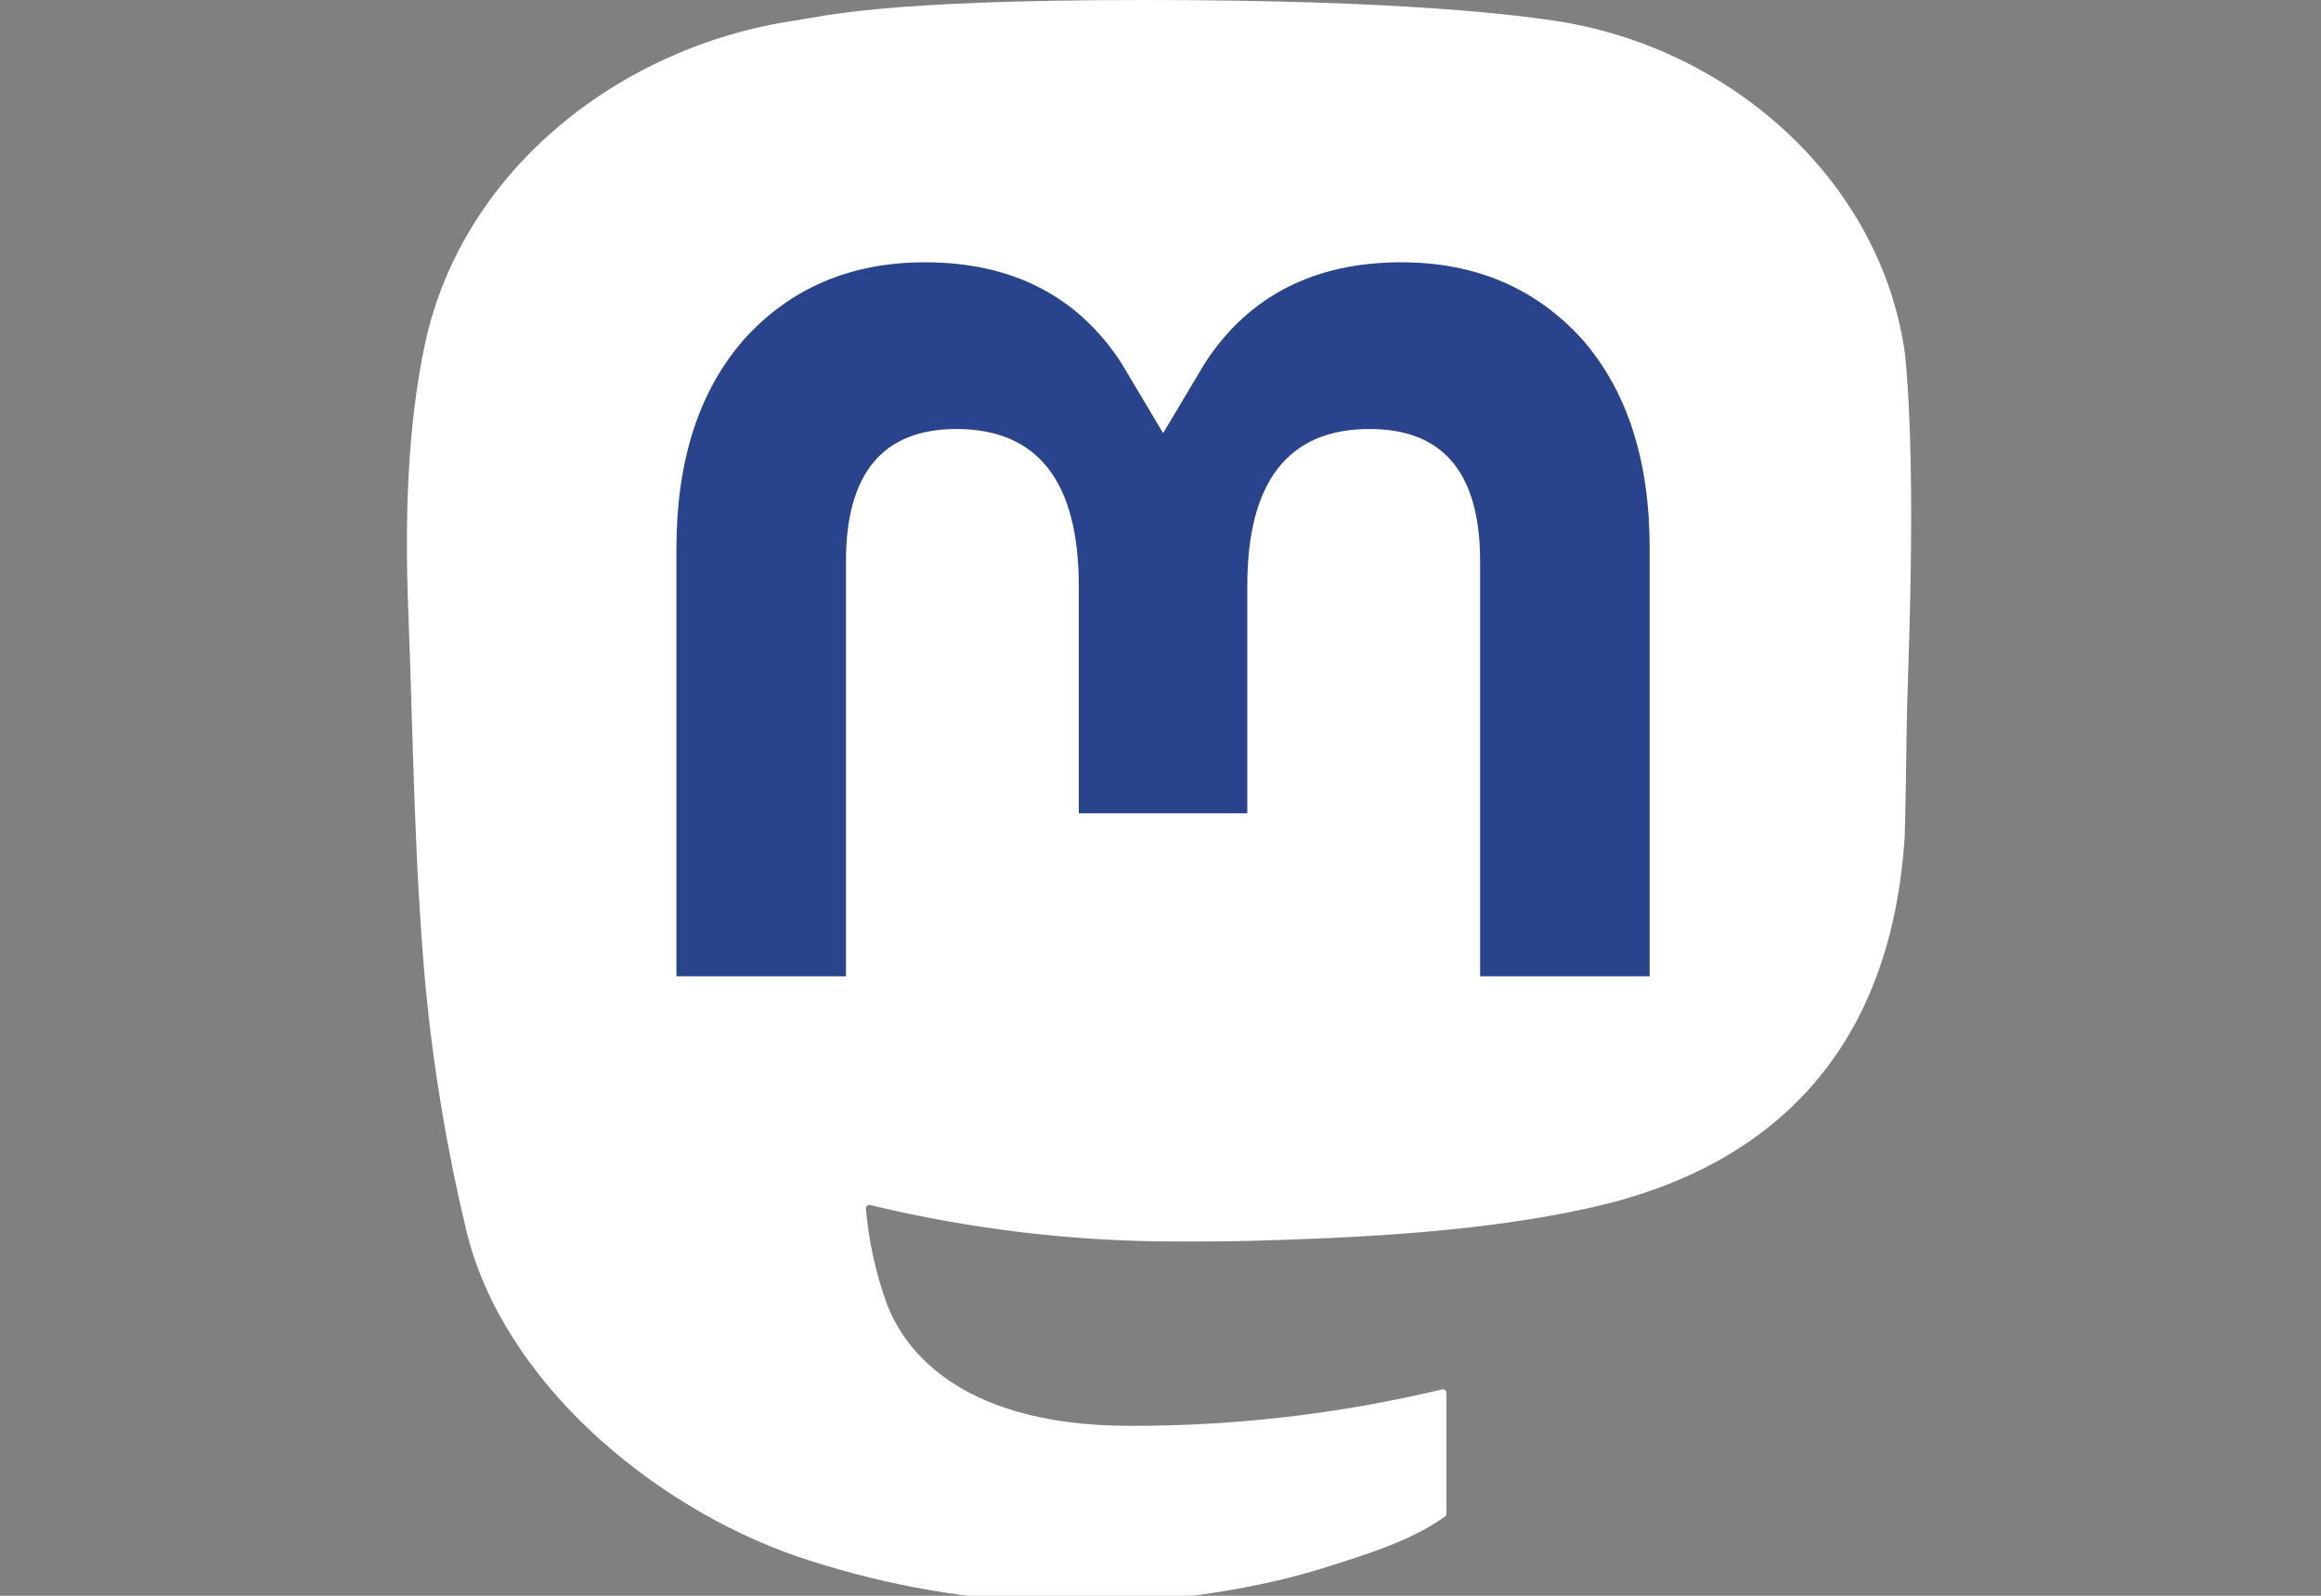
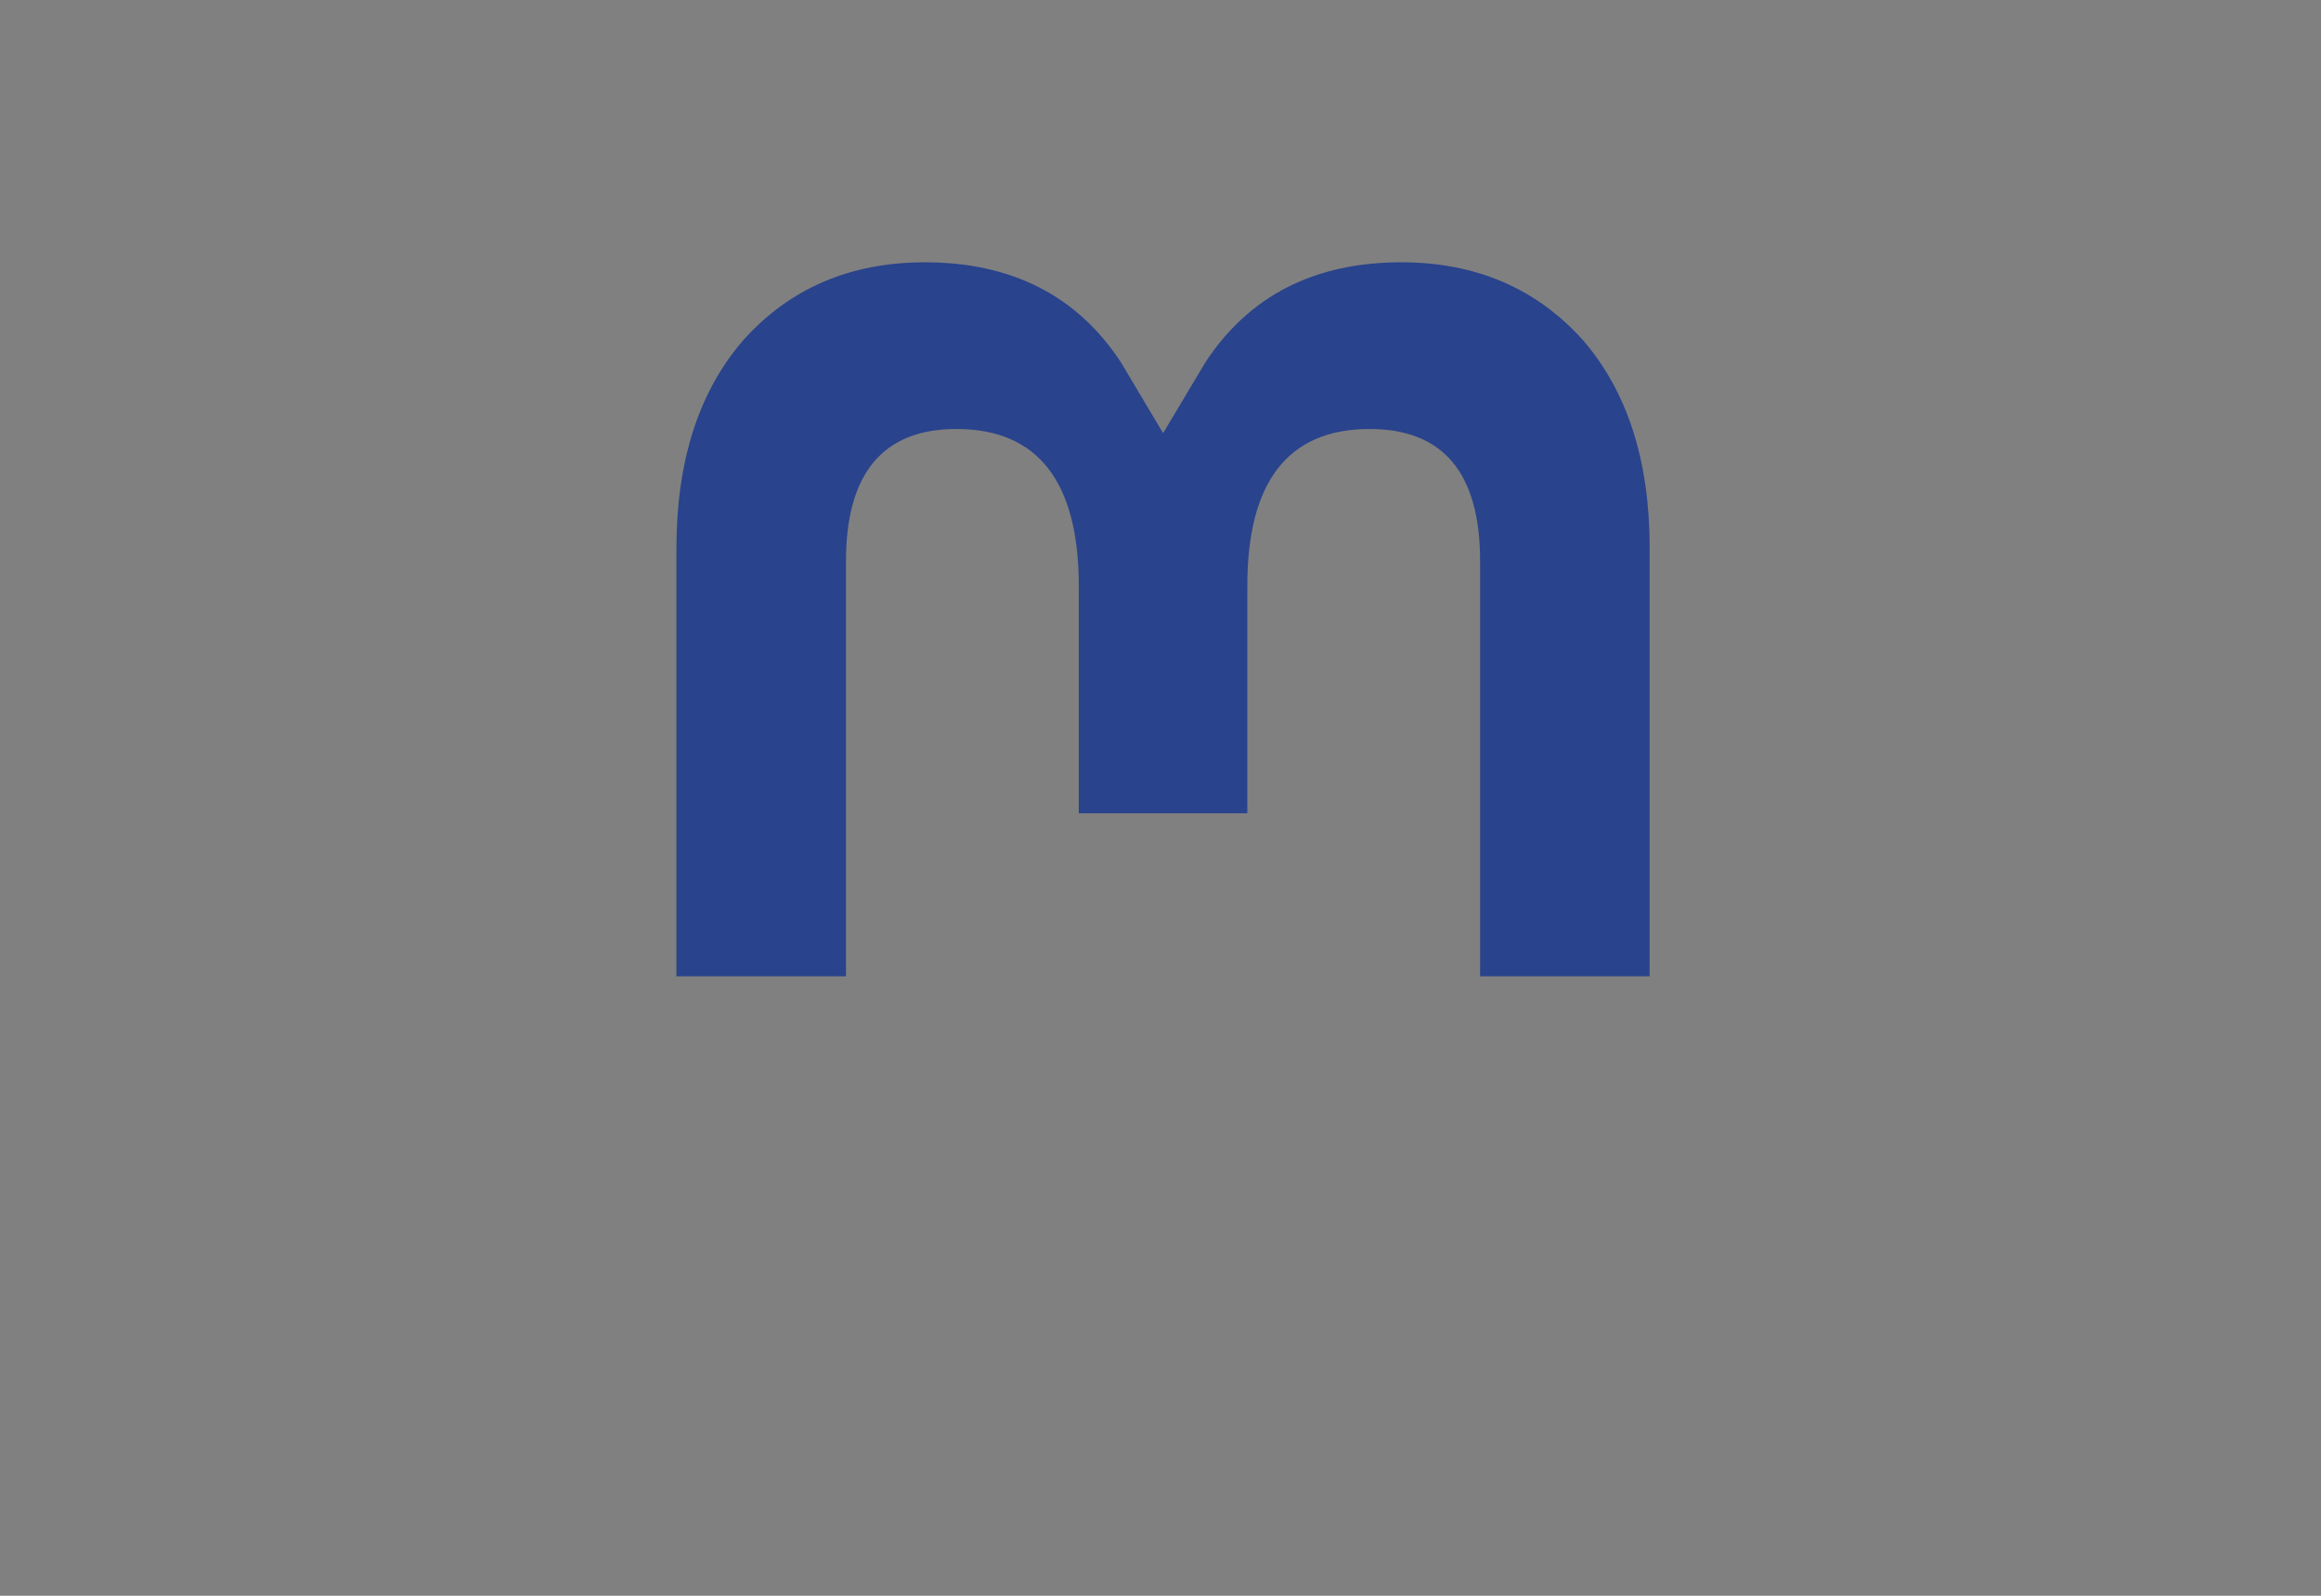
<svg xmlns="http://www.w3.org/2000/svg" xmlns:ns1="http://sodipodi.sourceforge.net/DTD/sodipodi-0.dtd" xmlns:ns2="http://www.inkscape.org/namespaces/inkscape" width="32" height="22" viewBox="-16.5 0 94.118 64.706" fill="none" version="1.1" id="svg13" ns1:docname="icon_soc-mastodon_white.svg" ns2:version="1.2.1 (9c6d41e410, 2022-07-14)">
  <rect x="-16.5" y="0" width="94.118" height="64.706" fill="#808080" stroke="none" />
  <ns1:namedview id="namedview15" pagecolor="#ffffff" bordercolor="#666666" borderopacity="1.0" ns2:showpageshadow="2" ns2:pageopacity="0.0" ns2:pagecheckerboard="0" ns2:deskcolor="#d1d1d1" showgrid="false" ns2:zoom="11.430769" ns2:cx="14.609691" ns2:cy="32.587484" ns2:window-width="1381" ns2:window-height="930" ns2:window-x="1286" ns2:window-y="200" ns2:window-maximized="0" ns2:current-layer="svg13" />
-   <path d="M 60.754,14.39 C 59.814,7.406 53.727,1.903 46.512,0.836 45.294,0.656 40.682,0 29.997,0 H 29.918 C 19.23,0 16.937,0.656 15.72,0.836 8.705,1.873 2.299,6.819 0.745,13.885 -0.003,17.365 -0.083,21.224 0.056,24.763 0.254,29.838 0.293,34.905 0.753,39.96 c 0.319,3.358 0.875,6.689 1.664,9.968 1.477,6.056 7.458,11.096 13.317,13.152 6.273,2.144 13.02,2.5 19.484,1.028 0.711,-0.165 1.413,-0.357 2.107,-0.576 1.572,-0.499 3.413,-1.058 4.766,-2.038 0.019,-0.014 0.034,-0.032 0.044,-0.052 0.011,-0.021 0.017,-0.043 0.018,-0.066 v -4.898 c -4e-4,-0.022 -0.005,-0.043 -0.015,-0.062 -0.01,-0.019 -0.023,-0.036 -0.04,-0.05 -0.017,-0.013 -0.037,-0.023 -0.058,-0.027 -0.021,-0.005 -0.043,-0.005 -0.064,2e-4 -4.142,0.989 -8.386,1.485 -12.644,1.477 -7.328,0 -9.299,-3.477 -9.863,-4.925 -0.454,-1.251 -0.742,-2.556 -0.857,-3.882 -0.001,-0.022 0.003,-0.044 0.012,-0.065 0.009,-0.02 0.023,-0.038 0.04,-0.052 0.017,-0.014 0.038,-0.024 0.059,-0.029 0.022,-0.005 0.044,-0.004 0.066,0.001 4.072,0.982 8.247,1.478 12.437,1.477 1.008,0 2.012,0 3.02,-0.027 4.213,-0.118 8.655,-0.334 12.8,-1.143 0.103,-0.021 0.207,-0.038 0.295,-0.065 6.539,-1.256 12.762,-5.197 13.394,-15.176 0.024,-0.393 0.083,-4.115 0.083,-4.523 0.003,-1.386 0.446,-9.829 -0.065,-15.017 z" fill="url(#paint0_linear_89_8)" id="path2" style="fill:#ffffff" />
  <path d="M 50.394,22.237 V 39.588 H 43.519 V 22.748 c 0,-3.545 -1.477,-5.353 -4.482,-5.353 -3.304,0 -4.958,2.139 -4.958,6.364 v 9.217 h -6.834 v -9.217 c 0,-4.225 -1.658,-6.364 -4.961,-6.364 -2.987,0 -4.479,1.808 -4.479,5.353 V 39.588 H 10.93 V 22.237 c 0,-3.545 0.905,-6.362 2.716,-8.449 1.867,-2.083 4.317,-3.152 7.357,-3.152 3.519,0 6.178,1.353 7.951,4.056 l 1.711,2.872 1.714,-2.872 c 1.773,-2.703 4.432,-4.056 7.946,-4.056 3.038,0 5.487,1.069 7.36,3.152 1.808,2.086 2.712,4.902 2.71,8.449 z" fill="#ffffff" id="path4" style="fill:#29438c;fill-opacity:1" />
  <defs id="defs11">
    <linearGradient id="paint0_linear_89_8" x1="30.5" y1="0" x2="30.5" y2="65" gradientUnits="userSpaceOnUse">
      <stop stop-color="#6364FF" id="stop6" />
      <stop offset="1" stop-color="#563ACC" id="stop8" />
    </linearGradient>
  </defs>
</svg>